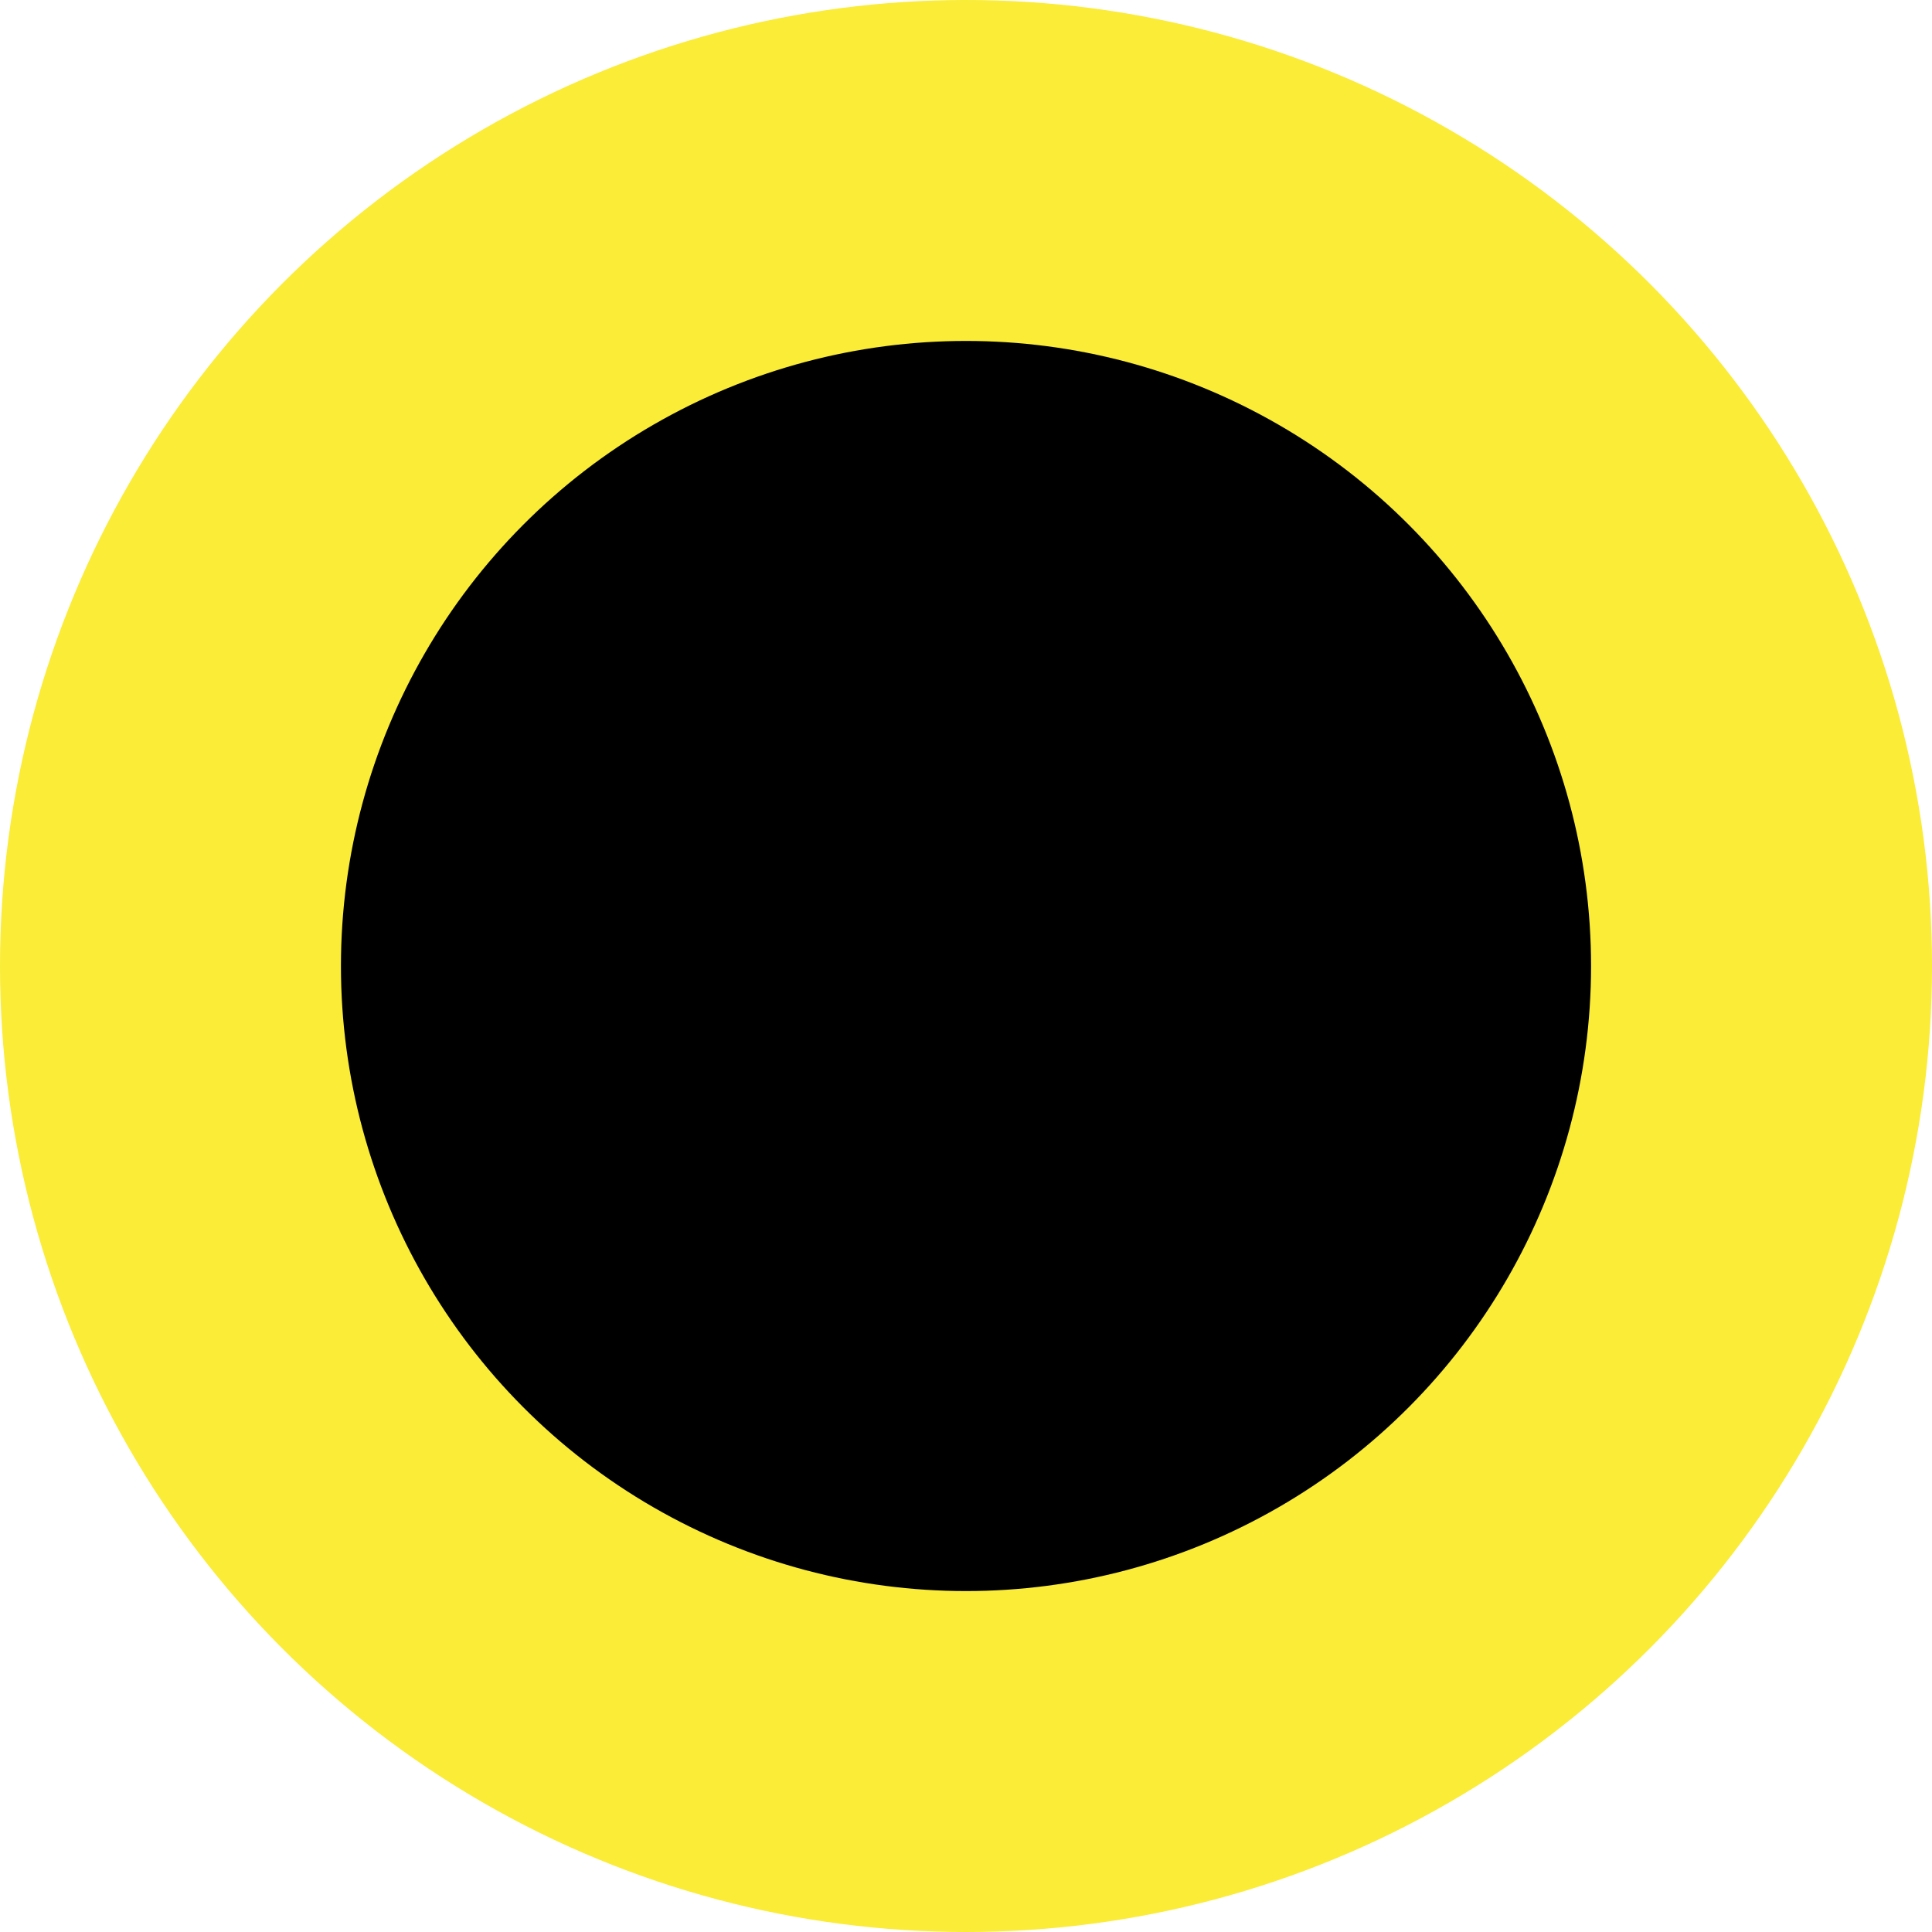
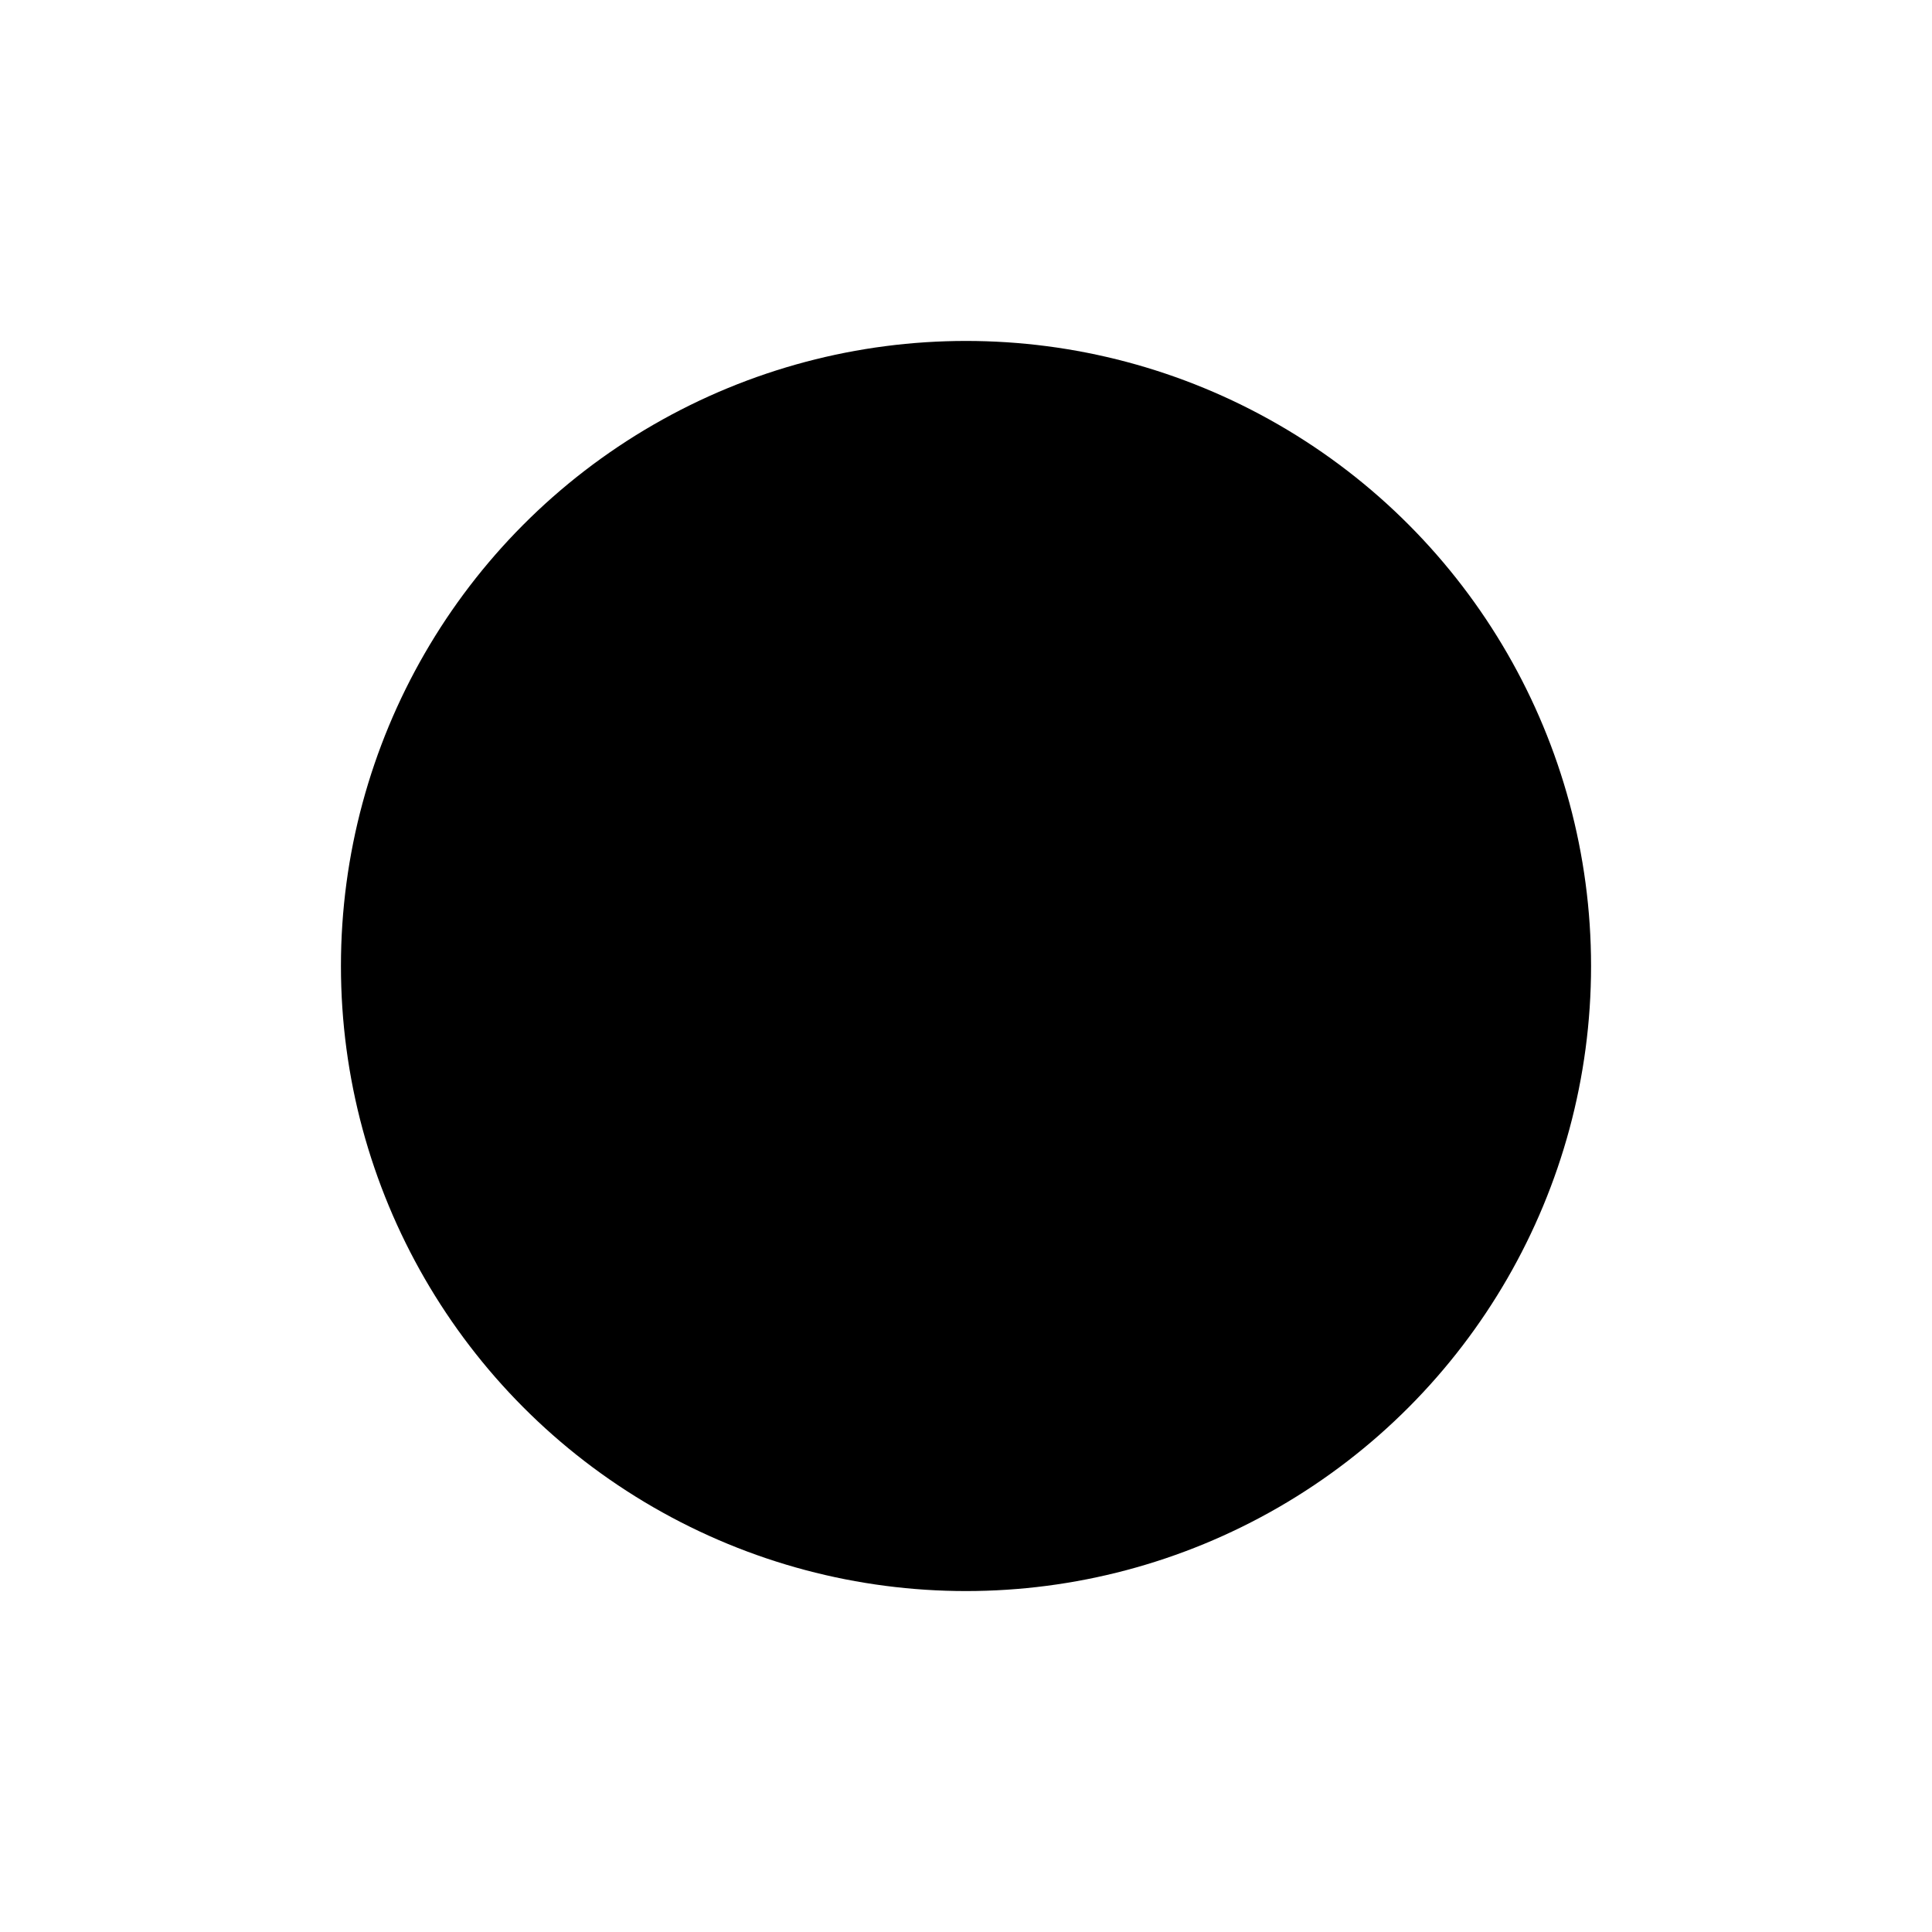
<svg xmlns="http://www.w3.org/2000/svg" version="1.0" id="Laag_1" x="0px" y="0px" viewBox="0 0 34 34" style="enable-background:new 0 0 34 34;" xml:space="preserve">
  <style type="text/css">
	.st0{fill:#FFED00;}
	.st1{fill:#FFFFFF;}
	.st2{fill:#FDEE01;}
	.st3{fill:#FAEC37;}
	.st4{fill:#599EE0;}
	.st5{fill:#152946;}
	.st6{fill:#A4AEC2;}
	.st7{opacity:0.15;fill:#FFFFFF;}
	.st8{opacity:0.1;}
	.st9{fill:#009FE3;}
</style>
  <g id="Group_471" transform="translate(-766 -3190)">
-     <circle id="Ellipse_13" class="st3" cx="783" cy="3207" r="17" />
    <circle id="Ellipse_23" cx="783" cy="3207" r="11" />
  </g>
</svg>